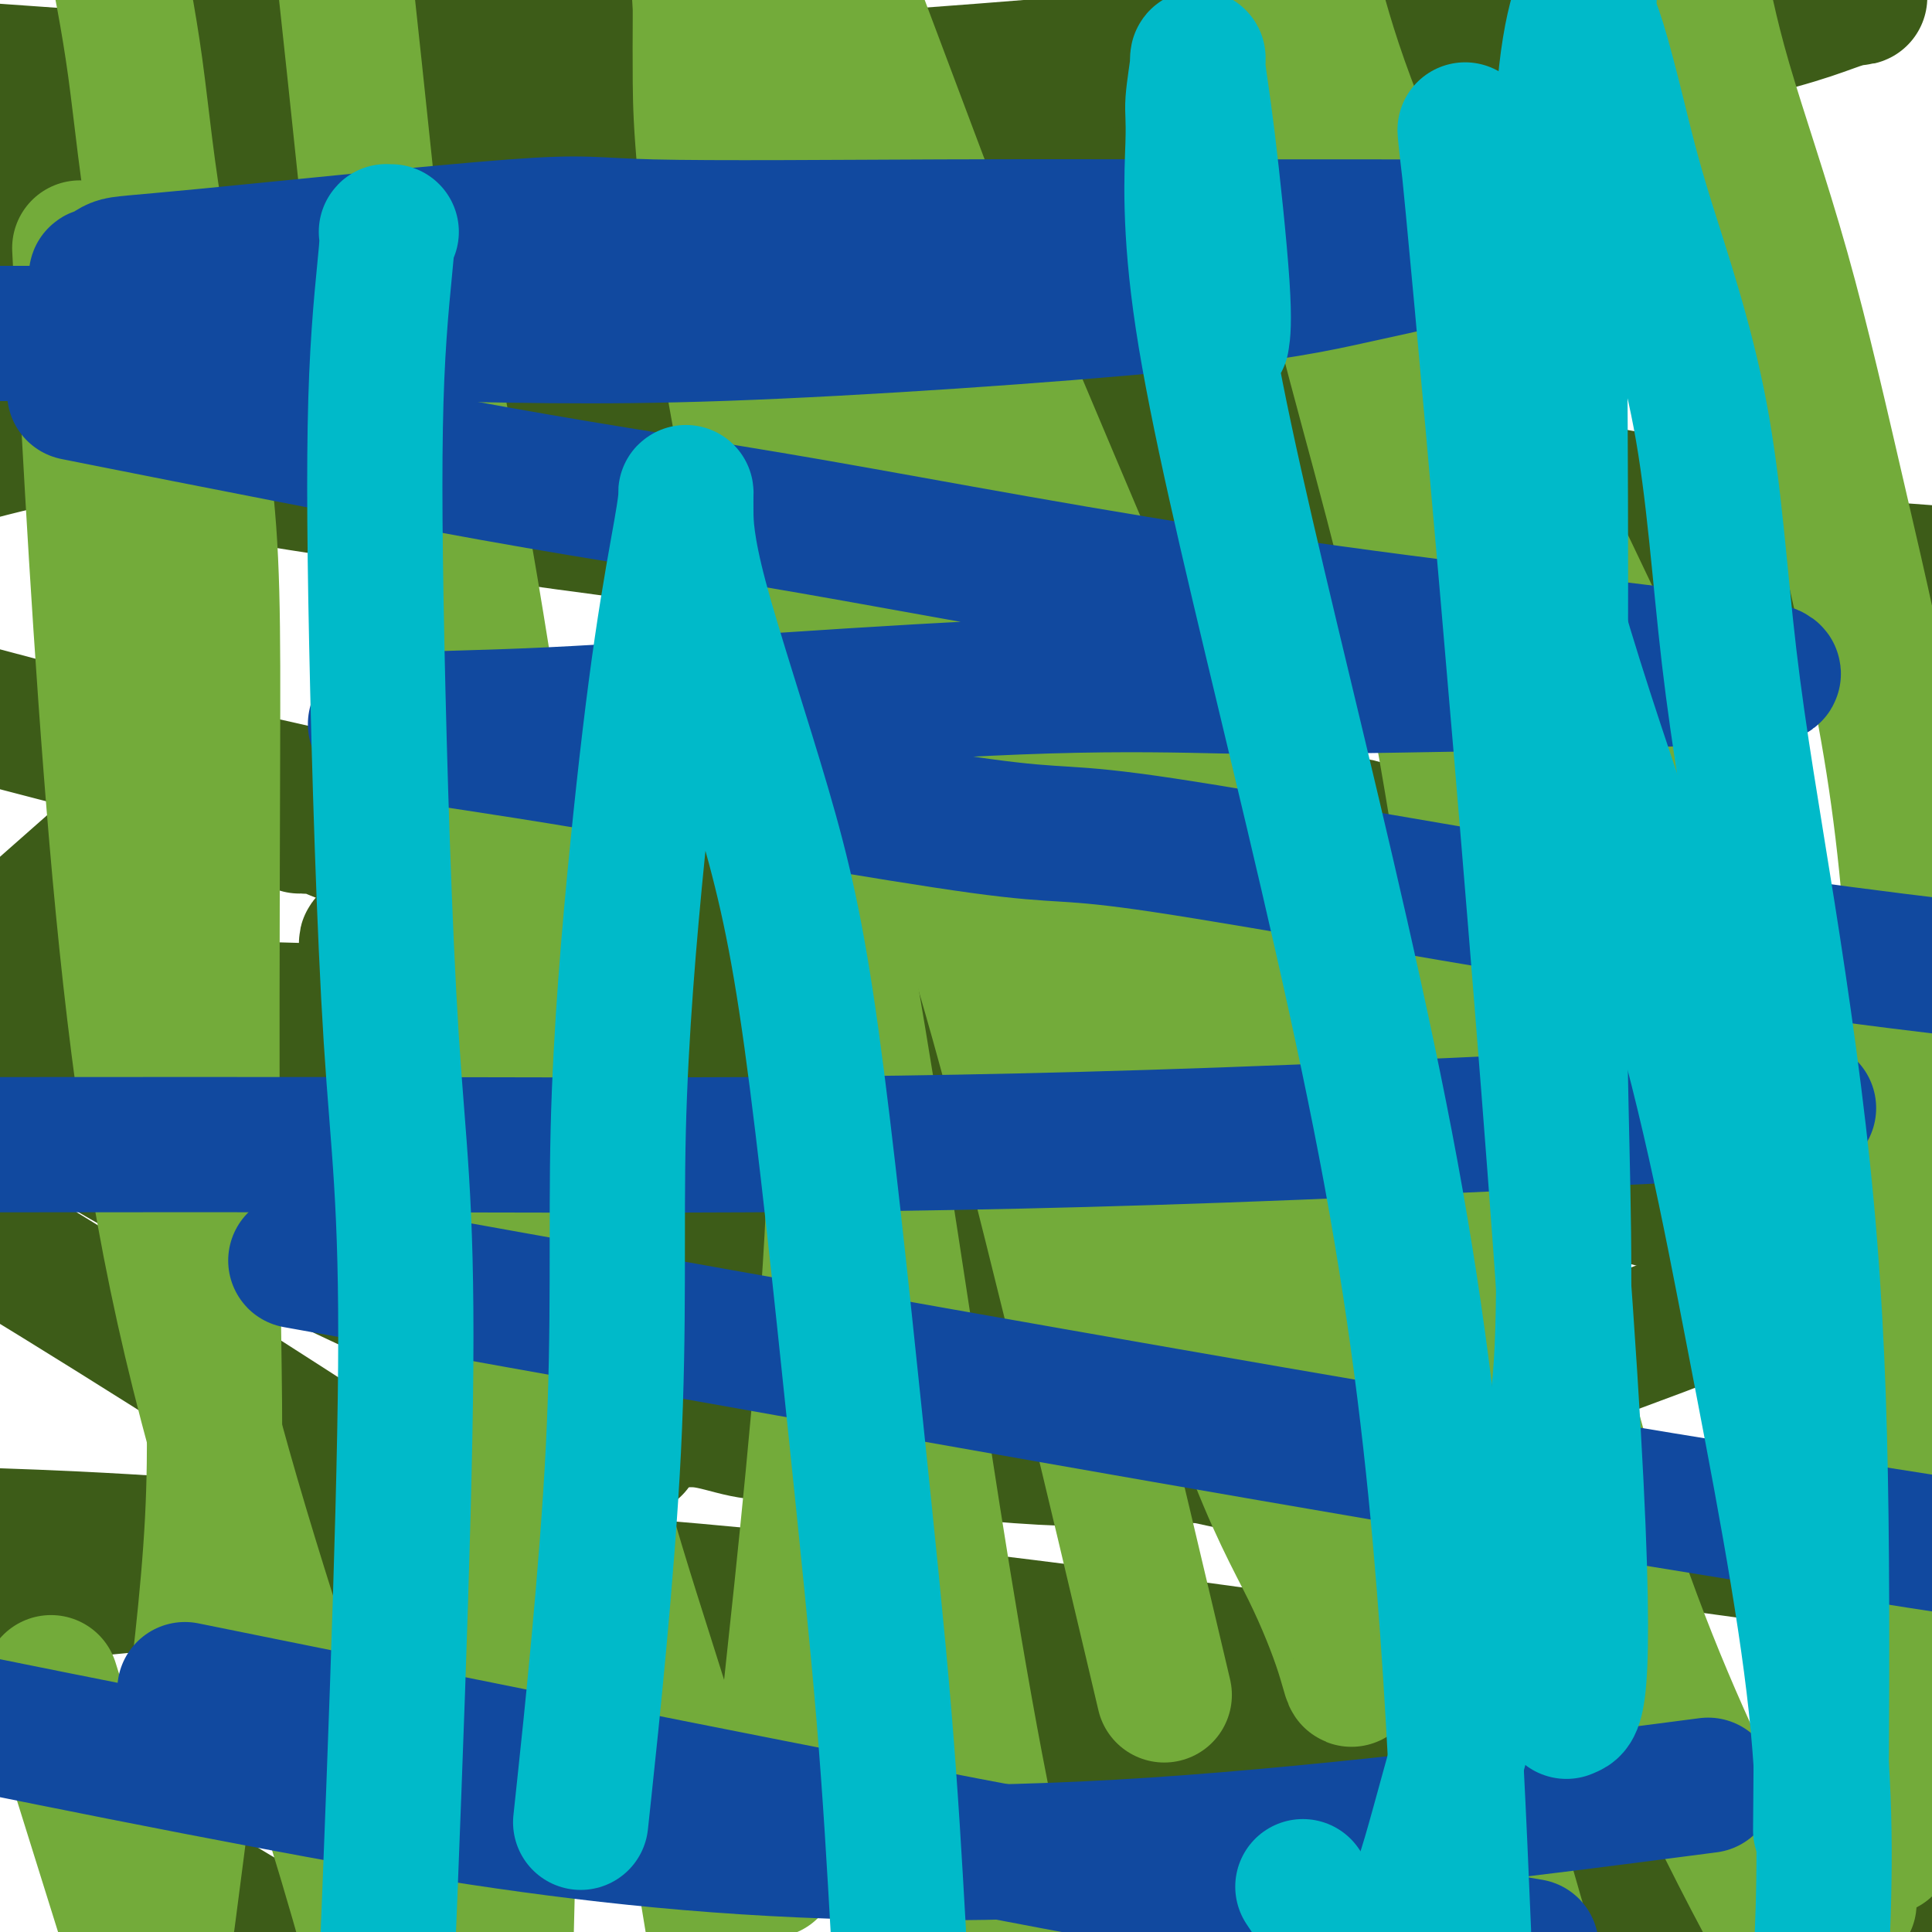
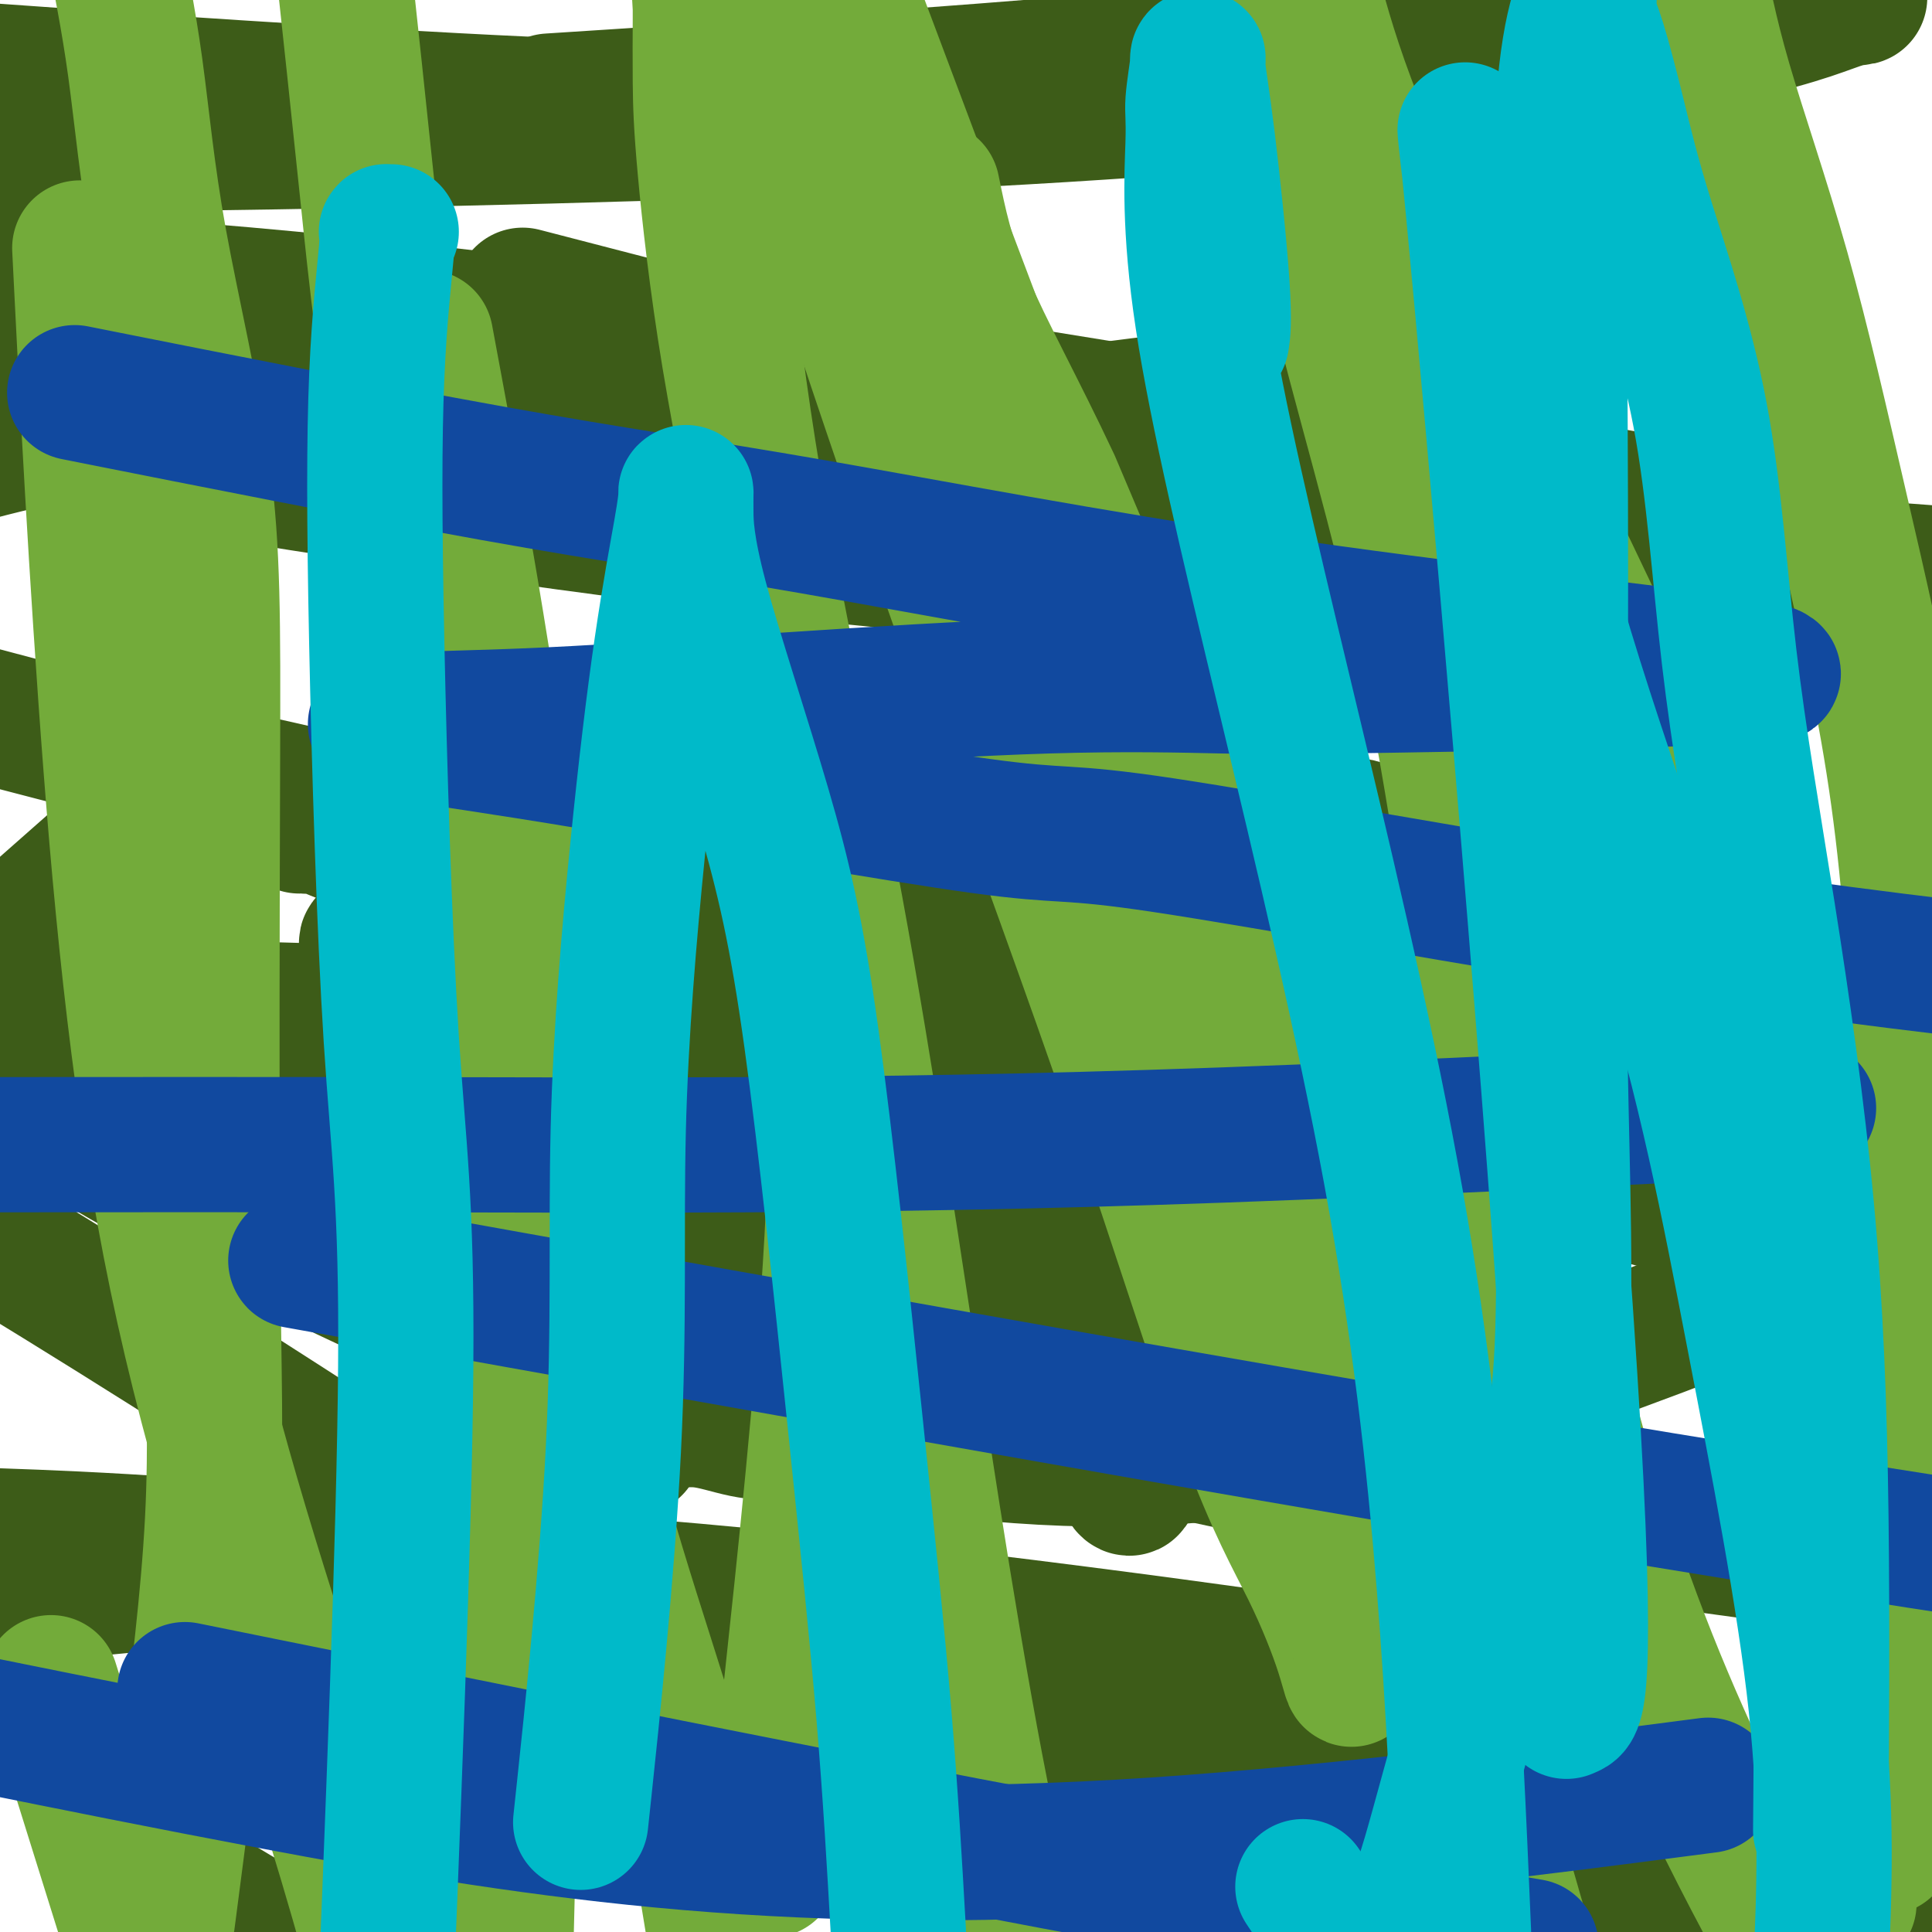
<svg xmlns="http://www.w3.org/2000/svg" viewBox="0 0 400 400" version="1.1">
  <g fill="none" stroke="#3D5C18" stroke-width="28" stroke-linecap="round" stroke-linejoin="round">
    <path d="M76,197c0.034,-0.303 0.068,-0.606 0,-1c-0.068,-0.394 -0.237,-0.879 0,-1c0.237,-0.121 0.881,0.123 2,0c1.119,-0.123 2.712,-0.614 4,-1c1.288,-0.386 2.272,-0.668 4,-1c1.728,-0.332 4.200,-0.716 7,-1c2.800,-0.284 5.927,-0.468 9,-1c3.073,-0.532 6.091,-1.410 9,-2c2.909,-0.590 5.707,-0.890 9,-1c3.293,-0.110 7.080,-0.029 13,0c5.920,0.029 13.973,0.008 19,0c5.027,-0.008 7.027,-0.002 10,0c2.973,0.002 6.918,0.001 11,0c4.082,-0.001 8.301,-0.000 12,0c3.699,0.000 6.877,0.000 10,0c3.123,-0.000 6.192,-0.000 9,0c2.808,0.000 5.354,0.000 8,0c2.646,-0.000 5.390,-0.000 8,0c2.610,0.000 5.086,0.000 8,0c2.914,-0.000 6.266,-0.000 9,0c2.734,0.000 4.851,0.000 7,0c2.149,-0.000 4.330,-0.000 6,0c1.670,0.000 2.829,0.000 4,0c1.171,-0.000 2.355,-0.000 3,0c0.645,0.000 0.751,0.000 1,0c0.249,-0.000 0.643,-0.000 1,0c0.357,0.000 0.679,0.000 1,0" />
    <path d="M260,188c21.868,0.016 6.539,0.057 1,0c-5.539,-0.057 -1.288,-0.212 1,0c2.288,0.212 2.613,0.792 3,1c0.387,0.208 0.835,0.044 1,0c0.165,-0.044 0.048,0.032 0,0c-0.048,-0.032 -0.028,-0.172 0,0c0.028,0.172 0.064,0.655 0,1c-0.064,0.345 -0.228,0.551 0,1c0.228,0.449 0.849,1.142 1,2c0.151,0.858 -0.168,1.881 0,4c0.168,2.119 0.822,5.333 0,9c-0.822,3.667 -3.121,7.785 -5,12c-1.879,4.215 -3.339,8.526 -5,13c-1.661,4.474 -3.523,9.111 -5,13c-1.477,3.889 -2.568,7.029 -4,11c-1.432,3.971 -3.206,8.772 -4,12c-0.794,3.228 -0.609,4.882 -1,7c-0.391,2.118 -1.359,4.699 -2,6c-0.641,1.301 -0.955,1.323 -1,2c-0.045,0.677 0.180,2.010 0,3c-0.180,0.990 -0.765,1.637 -1,2c-0.235,0.363 -0.118,0.441 0,1c0.118,0.559 0.239,1.600 0,2c-0.239,0.400 -0.837,0.159 -1,0c-0.163,-0.159 0.110,-0.235 0,0c-0.110,0.235 -0.603,0.781 -1,1c-0.397,0.219 -0.699,0.109 -1,0" />
    <path d="M236,291c-4.846,13.311 -1.460,4.088 -1,1c0.460,-3.088 -2.007,-0.041 -3,1c-0.993,1.041 -0.511,0.075 -1,0c-0.489,-0.075 -1.949,0.740 -3,1c-1.051,0.260 -1.694,-0.035 -3,0c-1.306,0.035 -3.274,0.402 -5,1c-1.726,0.598 -3.209,1.429 -7,2c-3.791,0.571 -9.890,0.882 -14,1c-4.110,0.118 -6.231,0.044 -9,0c-2.769,-0.044 -6.187,-0.058 -9,0c-2.813,0.058 -5.020,0.189 -8,0c-2.980,-0.189 -6.734,-0.698 -10,-1c-3.266,-0.302 -6.043,-0.397 -9,-1c-2.957,-0.603 -6.092,-1.713 -9,-2c-2.908,-0.287 -5.587,0.251 -8,0c-2.413,-0.251 -4.559,-1.289 -7,-2c-2.441,-0.711 -5.175,-1.093 -8,-2c-2.825,-0.907 -5.740,-2.338 -8,-3c-2.260,-0.662 -3.863,-0.555 -6,-1c-2.137,-0.445 -4.807,-1.443 -6,-2c-1.193,-0.557 -0.908,-0.674 -1,-1c-0.092,-0.326 -0.561,-0.863 -1,-1c-0.439,-0.137 -0.849,0.125 -1,0c-0.151,-0.125 -0.042,-0.638 0,-1c0.042,-0.362 0.017,-0.575 0,-1c-0.017,-0.425 -0.025,-1.062 0,-2c0.025,-0.938 0.084,-2.176 0,-4c-0.084,-1.824 -0.310,-4.236 -1,-7c-0.690,-2.764 -1.845,-5.882 -3,-9" />
    <path d="M95,258c-1.508,-6.087 -1.777,-8.306 -2,-10c-0.223,-1.694 -0.399,-2.864 -1,-4c-0.601,-1.136 -1.628,-2.240 -2,-3c-0.372,-0.760 -0.088,-1.178 0,-2c0.088,-0.822 -0.019,-2.050 0,-3c0.019,-0.950 0.166,-1.624 0,-3c-0.166,-1.376 -0.643,-3.456 0,-5c0.643,-1.544 2.407,-2.554 3,-4c0.593,-1.446 0.015,-3.330 0,-4c-0.015,-0.670 0.532,-0.128 1,-1c0.468,-0.872 0.857,-3.158 1,-4c0.143,-0.842 0.041,-0.241 0,0c-0.041,0.241 -0.020,0.120 0,0" />
    <path d="M101,193c0.001,0.005 0.003,0.010 0,1c-0.003,0.990 -0.009,2.965 0,6c0.009,3.035 0.033,7.130 0,13c-0.033,5.870 -0.125,13.514 0,20c0.125,6.486 0.465,11.814 1,16c0.535,4.186 1.263,7.230 2,10c0.737,2.770 1.481,5.266 2,7c0.519,1.734 0.811,2.706 1,3c0.189,0.294 0.275,-0.089 1,0c0.725,0.089 2.089,0.651 3,-1c0.911,-1.651 1.368,-5.514 2,-9c0.632,-3.486 1.437,-6.595 2,-11c0.563,-4.405 0.883,-10.106 1,-18c0.117,-7.894 0.031,-17.981 0,-25c-0.031,-7.019 -0.008,-10.969 0,-14c0.008,-3.031 -0.000,-5.142 0,-7c0.000,-1.858 0.010,-3.463 0,-4c-0.010,-0.537 -0.038,-0.004 0,3c0.038,3.004 0.143,8.481 0,17c-0.143,8.519 -0.533,20.081 0,32c0.533,11.919 1.988,24.194 4,34c2.012,9.806 4.581,17.144 6,22c1.419,4.856 1.690,7.230 2,9c0.310,1.770 0.660,2.934 1,3c0.340,0.066 0.670,-0.967 1,-2" />
    <path d="M130,298c1.939,4.506 1.788,-0.228 2,-8c0.212,-7.772 0.789,-18.583 1,-29c0.211,-10.417 0.056,-20.441 0,-31c-0.056,-10.559 -0.014,-21.654 0,-30c0.014,-8.346 -0.001,-13.942 0,-18c0.001,-4.058 0.018,-6.576 0,-8c-0.018,-1.424 -0.072,-1.754 0,-2c0.072,-0.246 0.271,-0.408 0,3c-0.271,3.408 -1.012,10.385 0,18c1.012,7.615 3.775,15.868 8,29c4.225,13.132 9.911,31.143 14,41c4.089,9.857 6.582,11.560 8,14c1.418,2.440 1.763,5.617 2,7c0.237,1.383 0.367,0.971 1,1c0.633,0.029 1.770,0.497 2,0c0.230,-0.497 -0.448,-1.959 0,-4c0.448,-2.041 2.022,-4.660 3,-9c0.978,-4.340 1.361,-10.401 2,-17c0.639,-6.599 1.535,-13.737 2,-22c0.465,-8.263 0.499,-17.652 0,-23c-0.499,-5.348 -1.532,-6.654 -2,-8c-0.468,-1.346 -0.373,-2.732 -1,-3c-0.627,-0.268 -1.977,0.582 -3,5c-1.023,4.418 -1.721,12.405 -2,22c-0.279,9.595 -0.140,20.797 0,32" />
    <path d="M167,258c0.616,11.603 2.155,24.610 5,35c2.845,10.390 6.994,18.161 10,24c3.006,5.839 4.868,9.745 6,12c1.132,2.255 1.533,2.860 2,3c0.467,0.140 1.001,-0.184 1,-1c-0.001,-0.816 -0.536,-2.125 0,-5c0.536,-2.875 2.142,-7.318 3,-17c0.858,-9.682 0.968,-24.604 1,-39c0.032,-14.396 -0.015,-28.265 0,-42c0.015,-13.735 0.093,-27.334 0,-37c-0.093,-9.666 -0.355,-15.398 -1,-19c-0.645,-3.602 -1.672,-5.072 -2,-6c-0.328,-0.928 0.042,-1.313 0,-1c-0.042,0.313 -0.496,1.323 3,16c3.496,14.677 10.940,43.020 16,61c5.060,17.980 7.734,25.597 11,34c3.266,8.403 7.124,17.593 9,23c1.876,5.407 1.771,7.030 2,8c0.229,0.970 0.793,1.286 1,1c0.207,-0.286 0.055,-1.176 0,-4c-0.055,-2.824 -0.015,-7.583 0,-13c0.015,-5.417 0.005,-11.492 0,-18c-0.005,-6.508 -0.004,-13.448 0,-20c0.004,-6.552 0.011,-12.715 0,-16c-0.011,-3.285 -0.042,-3.692 0,-4c0.042,-0.308 0.155,-0.517 0,0c-0.155,0.517 -0.577,1.758 -1,3" />
    <path d="M233,236c-0.486,1.410 -1.202,3.434 -2,5c-0.798,1.566 -1.678,2.674 -2,6c-0.322,3.326 -0.086,8.870 0,13c0.086,4.130 0.023,6.845 0,8c-0.023,1.155 -0.006,0.750 0,1c0.006,0.250 -0.000,1.155 0,1c0.000,-0.155 0.007,-1.371 0,-2c-0.007,-0.629 -0.027,-0.671 0,-6c0.027,-5.329 0.103,-15.946 0,-24c-0.103,-8.054 -0.384,-13.547 0,-18c0.384,-4.453 1.434,-7.868 2,-10c0.566,-2.132 0.648,-2.982 1,-3c0.352,-0.018 0.975,0.797 1,1c0.025,0.203 -0.548,-0.204 0,3c0.548,3.204 2.217,10.021 4,15c1.783,4.979 3.680,8.120 5,11c1.320,2.880 2.063,5.500 3,7c0.937,1.500 2.069,1.879 2,2c-0.069,0.121 -1.340,-0.015 -2,0c-0.660,0.015 -0.711,0.180 -1,0c-0.289,-0.180 -0.818,-0.706 -2,-3c-1.182,-2.294 -3.019,-6.356 -5,-11c-1.981,-4.644 -4.106,-9.871 -5,-15c-0.894,-5.129 -0.558,-10.162 -1,-14c-0.442,-3.838 -1.661,-6.483 -2,-8c-0.339,-1.517 0.201,-1.906 1,-2c0.799,-0.094 1.858,0.107 3,0c1.142,-0.107 2.368,-0.524 4,0c1.632,0.524 3.670,1.987 6,5c2.330,3.013 4.951,7.575 7,11c2.049,3.425 3.524,5.712 5,8" />
    <path d="M255,217c1.876,3.561 0.568,2.962 0,3c-0.568,0.038 -0.394,0.712 -2,1c-1.606,0.288 -4.990,0.190 -8,0c-3.010,-0.190 -5.644,-0.472 -9,-2c-3.356,-1.528 -7.433,-4.303 -10,-6c-2.567,-1.697 -3.624,-2.316 -4,-3c-0.376,-0.684 -0.070,-1.433 0,-2c0.070,-0.567 -0.095,-0.951 0,-1c0.095,-0.049 0.451,0.236 2,0c1.549,-0.236 4.291,-0.993 8,-2c3.709,-1.007 8.386,-2.263 12,-3c3.614,-0.737 6.166,-0.956 10,-1c3.834,-0.044 8.952,0.087 12,0c3.048,-0.087 4.026,-0.391 3,0c-1.026,0.391 -4.058,1.478 -7,2c-2.942,0.522 -5.796,0.480 -9,1c-3.204,0.520 -6.757,1.604 -10,2c-3.243,0.396 -6.175,0.106 -8,0c-1.825,-0.106 -2.541,-0.028 -3,0c-0.459,0.028 -0.659,0.008 -1,0c-0.341,-0.008 -0.823,-0.002 -1,0c-0.177,0.002 -0.051,0.001 0,0c0.051,-0.001 0.025,-0.000 0,0" />
    <path d="M62,171c0.339,-0.014 0.678,-0.028 1,0c0.322,0.028 0.627,0.099 1,0c0.373,-0.099 0.813,-0.366 2,0c1.187,0.366 3.122,1.366 5,2c1.878,0.634 3.700,0.902 6,2c2.300,1.098 5.079,3.026 8,4c2.921,0.974 5.984,0.993 8,1c2.016,0.007 2.985,0.002 4,0c1.015,-0.002 2.076,-0.001 3,0c0.924,0.001 1.710,0.000 2,0c0.290,-0.000 0.083,-0.000 0,0c-0.083,0.000 -0.041,0.000 0,0" />
    <path d="M136,204c-0.688,-0.868 -1.375,-1.736 0,-3c1.375,-1.264 4.813,-2.923 9,-5c4.187,-2.077 9.125,-4.572 18,-7c8.875,-2.428 21.689,-4.789 35,-7c13.311,-2.211 27.119,-4.273 40,-6c12.881,-1.727 24.836,-3.119 32,-4c7.164,-0.881 9.538,-1.251 11,-1c1.462,0.251 2.013,1.124 -1,2c-3.013,0.876 -9.589,1.754 -15,3c-5.411,1.246 -9.657,2.860 -28,4c-18.343,1.140 -50.785,1.807 -84,-1c-33.215,-2.807 -67.204,-9.088 -105,-18c-37.796,-8.912 -79.398,-20.456 -121,-32" />
    <path d="M68,96c-8.990,0.207 -17.980,0.413 0,0c17.980,-0.413 62.932,-1.446 97,-4c34.068,-2.554 57.254,-6.629 79,-9c21.746,-2.371 42.051,-3.037 51,-3c8.949,0.037 6.541,0.776 9,1c2.459,0.224 9.783,-0.067 -1,2c-10.783,2.067 -39.674,6.492 -68,8c-28.326,1.508 -56.088,0.098 -91,-4c-34.912,-4.098 -76.975,-10.885 -114,-17c-37.025,-6.115 -69.013,-11.557 -101,-17" />
    <path d="M67,23c-11.927,0.315 -23.853,0.630 0,0c23.853,-0.630 83.487,-2.205 131,-6c47.513,-3.795 82.906,-9.809 113,-13c30.094,-3.191 54.891,-3.557 66,-4c11.109,-0.443 8.531,-0.963 5,0c-3.531,0.963 -8.015,3.407 -24,7c-15.985,3.593 -43.470,8.334 -79,12c-35.530,3.666 -79.104,6.256 -128,8c-48.896,1.744 -103.113,2.641 -147,3c-43.887,0.359 -77.443,0.179 -111,0" />
-     <path d="M51,5c-9.000,0.833 -18.000,1.667 0,0c18.000,-1.667 63.000,-5.833 108,-10" />
    <path d="M280,11c6.292,-1.256 12.583,-2.512 0,0c-12.583,2.512 -44.042,8.792 -81,11c-36.958,2.208 -79.417,0.345 -120,-2c-40.583,-2.345 -79.292,-5.173 -118,-8" />
    <path d="M128,20c-12.333,0.800 -24.667,1.600 0,0c24.667,-1.600 86.333,-5.600 129,-10c42.667,-4.400 66.333,-9.200 90,-14" />
    <path d="M127,66c-16.289,-4.222 -32.578,-8.444 0,0c32.578,8.444 114.022,29.556 179,41c64.978,11.444 113.489,13.222 162,15" />
    <path d="M330,102c14.280,2.542 28.560,5.083 0,0c-28.560,-5.083 -99.958,-17.792 -163,-27c-63.042,-9.208 -117.726,-14.917 -159,-17c-41.274,-2.083 -69.137,-0.542 -97,1" />
    <path d="M7,91c-13.565,-2.304 -27.131,-4.607 0,0c27.131,4.607 94.958,16.125 157,23c62.042,6.875 118.298,9.107 164,10c45.702,0.893 80.851,0.446 116,0" />
    <path d="M369,118c14.339,1.851 28.679,3.702 0,0c-28.679,-3.702 -100.375,-12.958 -161,-21c-60.625,-8.042 -110.179,-14.869 -151,-13c-40.821,1.869 -72.911,12.435 -105,23" />
    <path d="M0,228c-15.149,-5.202 -30.298,-10.405 0,0c30.298,10.405 106.042,36.417 174,55c67.958,18.583 128.131,29.738 180,37c51.869,7.262 95.435,10.631 139,14" />
    <path d="M382,259c11.577,3.190 23.155,6.381 0,0c-23.155,-6.381 -81.042,-22.333 -147,-33c-65.958,-10.667 -139.988,-16.048 -181,-17c-41.012,-0.952 -49.006,2.524 -57,6" />
    <path d="M13,229c-7.172,-2.434 -14.344,-4.868 0,0c14.344,4.868 50.206,17.037 90,29c39.794,11.963 83.522,23.721 127,33c43.478,9.279 86.708,16.080 125,22c38.292,5.920 71.646,10.960 105,16" />
    <path d="M273,345c15.178,2.133 30.356,4.267 0,0c-30.356,-4.267 -106.244,-14.933 -162,-18c-55.756,-3.067 -91.378,1.467 -127,6" />
    <path d="M334,373c10.439,2.190 20.877,4.380 0,0c-20.877,-4.380 -73.070,-15.329 -120,-25c-46.930,-9.671 -88.596,-18.065 -126,-23c-37.404,-4.935 -70.544,-6.410 -88,-7c-17.456,-0.590 -19.228,-0.295 -21,0" />
    <path d="M71,333c-10.978,-1.801 -21.955,-3.602 0,0c21.955,3.602 76.844,12.607 124,20c47.156,7.393 86.581,13.173 119,20c32.419,6.827 57.833,14.700 70,18c12.167,3.300 11.089,2.027 8,2c-3.089,-0.027 -8.187,1.194 -27,2c-18.813,0.806 -51.340,1.198 -86,-3c-34.660,-4.198 -71.455,-12.986 -106,-19c-34.545,-6.014 -66.842,-9.252 -91,-9c-24.158,0.252 -40.176,3.995 -47,7c-6.824,3.005 -4.453,5.270 -5,7c-0.547,1.730 -4.014,2.923 6,10c10.014,7.077 33.507,20.039 57,33" />
    <path d="M142,349c8.711,5.756 17.422,11.511 0,0c-17.422,-11.511 -60.978,-40.289 -95,-62c-34.022,-21.711 -58.511,-36.356 -83,-51" />
    <path d="M102,205c-9.488,-0.679 -18.976,-1.357 0,0c18.976,1.357 66.417,4.750 115,6c48.583,1.250 98.310,0.357 129,0c30.690,-0.357 42.345,-0.179 54,0" />
    <path d="M357,270c6.599,-2.564 13.197,-5.128 0,0c-13.197,5.128 -46.191,17.948 -74,25c-27.809,7.052 -50.435,8.337 -77,6c-26.565,-2.337 -57.069,-8.297 -84,-17c-26.931,-8.703 -50.289,-20.151 -70,-30c-19.711,-9.849 -35.775,-18.100 -44,-26c-8.225,-7.900 -8.613,-15.450 -9,-23" />
    <path d="M8,189c-1.889,1.667 -3.778,3.333 0,0c3.778,-3.333 13.222,-11.667 17,-15c3.778,-3.333 1.889,-1.667 0,0" />
  </g>
  <g fill="none" stroke="#73AB3A" stroke-width="28" stroke-linecap="round" stroke-linejoin="round">
    <path d="M12,353c-1.250,-4.000 -2.500,-8.000 0,0c2.500,8.000 8.750,28.000 15,48" />
    <path d="M35,395c-0.301,2.306 -0.603,4.611 0,0c0.603,-4.611 2.109,-16.140 4,-31c1.891,-14.860 4.165,-33.051 5,-49c0.835,-15.949 0.230,-29.655 0,-58c-0.230,-28.345 -0.087,-71.327 0,-100c0.087,-28.673 0.116,-43.036 -2,-59c-2.116,-15.964 -6.377,-33.529 -9,-48c-2.623,-14.471 -3.606,-25.849 -5,-36c-1.394,-10.151 -3.197,-19.076 -5,-28" />
    <path d="M17,61c-0.419,-8.368 -0.839,-16.737 0,0c0.839,16.737 2.936,58.579 6,98c3.064,39.421 7.094,76.421 15,112c7.906,35.579 19.687,69.737 28,96c8.313,26.263 13.156,44.632 18,63" />
    <path d="M105,392c-0.257,10.417 -0.515,20.834 0,0c0.515,-20.834 1.801,-72.920 2,-113c0.199,-40.080 -0.689,-68.156 -5,-96c-4.311,-27.844 -12.045,-55.458 -17,-80c-4.955,-24.542 -7.130,-46.012 -9,-64c-1.870,-17.988 -3.435,-32.494 -5,-47" />
    <path d="M90,80c-1.638,-8.817 -3.276,-17.633 0,0c3.276,17.633 11.466,61.716 16,100c4.534,38.284 5.413,70.769 11,101c5.587,30.231 15.882,58.209 22,79c6.118,20.791 8.059,34.396 10,48" />
    <path d="M160,383c-0.429,3.607 -0.858,7.214 0,0c0.858,-7.214 3.003,-25.250 6,-54c2.997,-28.750 6.845,-68.215 7,-94c0.155,-25.785 -3.384,-37.892 -6,-54c-2.616,-16.108 -4.309,-36.219 -7,-55c-2.691,-18.781 -6.381,-36.231 -9,-52c-2.619,-15.769 -4.166,-29.856 -5,-39c-0.834,-9.144 -0.955,-13.347 -1,-18c-0.045,-4.653 -0.013,-9.758 0,-13c0.013,-3.242 0.006,-4.621 0,-6" />
    <path d="M145,1c-0.559,-7.398 -1.118,-14.796 0,0c1.118,14.796 3.913,51.785 9,86c5.087,34.215 12.467,65.656 19,101c6.533,35.344 12.221,74.593 18,112c5.779,37.407 11.651,72.974 18,98c6.349,25.026 13.174,39.513 20,54" />
-     <path d="M238,338c2.642,11.193 5.283,22.385 0,0c-5.283,-22.385 -18.492,-78.348 -28,-114c-9.508,-35.652 -15.316,-50.992 -22,-70c-6.684,-19.008 -14.245,-41.682 -20,-61c-5.755,-19.318 -9.703,-35.278 -13,-49c-3.297,-13.722 -5.942,-25.206 -7,-33c-1.058,-7.794 -0.529,-11.897 0,-16" />
-     <path d="M158,4c-1.646,-5.204 -3.292,-10.408 0,0c3.292,10.408 11.522,36.428 20,62c8.478,25.572 17.203,50.697 27,78c9.797,27.303 20.667,56.784 30,84c9.333,27.216 17.128,52.166 23,68c5.872,15.834 9.819,22.553 13,29c3.181,6.447 5.594,12.623 7,17c1.406,4.377 1.804,6.954 2,5c0.196,-1.954 0.192,-8.438 0,-10c-0.192,-1.562 -0.570,1.797 0,-10c0.570,-11.797 2.087,-38.752 -1,-60c-3.087,-21.248 -10.779,-36.791 -18,-55c-7.221,-18.209 -13.971,-39.084 -21,-58c-7.029,-18.916 -14.338,-35.875 -22,-54c-7.662,-18.125 -15.678,-37.418 -23,-53c-7.322,-15.582 -13.949,-27.452 -18,-37c-4.051,-9.548 -5.525,-16.774 -7,-24" />
+     <path d="M158,4c-1.646,-5.204 -3.292,-10.408 0,0c3.292,10.408 11.522,36.428 20,62c8.478,25.572 17.203,50.697 27,78c9.797,27.303 20.667,56.784 30,84c9.333,27.216 17.128,52.166 23,68c5.872,15.834 9.819,22.553 13,29c3.181,6.447 5.594,12.623 7,17c1.406,4.377 1.804,6.954 2,5c0.196,-1.954 0.192,-8.438 0,-10c-0.192,-1.562 -0.570,1.797 0,-10c0.570,-11.797 2.087,-38.752 -1,-60c-3.087,-21.248 -10.779,-36.791 -18,-55c-7.221,-18.209 -13.971,-39.084 -21,-58c-7.029,-18.916 -14.338,-35.875 -22,-54c-7.322,-15.582 -13.949,-27.452 -18,-37c-4.051,-9.548 -5.525,-16.774 -7,-24" />
    <path d="M178,4c-2.200,-5.861 -4.400,-11.721 0,0c4.400,11.721 15.400,41.025 26,69c10.600,27.975 20.800,54.622 31,84c10.200,29.378 20.400,61.486 31,93c10.600,31.514 21.600,62.432 30,88c8.400,25.568 14.200,45.784 20,66" />
    <path d="M383,388c-0.160,5.240 -0.320,10.481 0,0c0.320,-10.481 1.119,-36.682 0,-61c-1.119,-24.318 -4.156,-46.751 -9,-70c-4.844,-23.249 -11.494,-47.313 -20,-71c-8.506,-23.688 -18.868,-46.999 -29,-68c-10.132,-21.001 -20.036,-39.693 -28,-56c-7.964,-16.307 -13.990,-30.231 -18,-41c-4.010,-10.769 -6.005,-18.385 -8,-26" />
    <path d="M267,3c-0.515,-4.358 -1.030,-8.715 0,0c1.030,8.715 3.606,30.504 9,54c5.394,23.496 13.606,48.699 20,80c6.394,31.301 10.972,68.699 17,102c6.028,33.301 13.508,62.504 22,87c8.492,24.496 17.998,44.285 25,58c7.002,13.715 11.501,21.358 16,29" />
    <path d="M391,378c-0.542,3.868 -1.084,7.736 0,0c1.084,-7.736 3.793,-27.077 5,-46c1.207,-18.923 0.913,-37.429 1,-57c0.087,-19.571 0.555,-40.208 0,-60c-0.555,-19.792 -2.132,-38.740 -5,-57c-2.868,-18.260 -7.026,-35.833 -11,-53c-3.974,-17.167 -7.762,-33.930 -12,-49c-4.238,-15.070 -8.925,-28.449 -12,-39c-3.075,-10.551 -4.537,-18.276 -6,-26" />
  </g>
  <g fill="none" stroke="#11499F" stroke-width="28" stroke-linecap="round" stroke-linejoin="round">
-     <path d="M20,60c-0.004,-0.344 -0.007,-0.688 0,-1c0.007,-0.312 0.025,-0.593 0,-1c-0.025,-0.407 -0.091,-0.941 0,-1c0.091,-0.059 0.341,0.356 1,0c0.659,-0.356 1.728,-1.483 3,-2c1.272,-0.517 2.747,-0.426 19,-2c16.253,-1.574 47.285,-4.814 63,-6c15.715,-1.186 16.115,-0.317 29,0c12.885,0.317 38.257,0.082 60,0c21.743,-0.082 39.858,-0.012 56,0c16.142,0.012 30.311,-0.035 40,0c9.689,0.035 14.900,0.152 18,0c3.100,-0.152 4.091,-0.572 4,0c-0.091,0.572 -1.262,2.135 -7,4c-5.738,1.865 -16.043,4.030 -25,6c-8.957,1.970 -16.566,3.743 -40,6c-23.434,2.257 -62.694,4.997 -91,6c-28.306,1.003 -45.659,0.270 -66,0c-20.341,-0.270 -43.669,-0.077 -62,0c-18.331,0.077 -31.666,0.039 -45,0" />
    <path d="M24,83c-7.398,-1.471 -14.796,-2.941 0,0c14.796,2.941 51.786,10.294 78,15c26.214,4.706 41.652,6.764 66,11c24.348,4.236 57.604,10.651 94,16c36.396,5.349 75.930,9.632 93,12c17.070,2.368 11.677,2.820 10,3c-1.677,0.180 0.363,0.087 1,0c0.637,-0.087 -0.130,-0.169 -5,0c-4.870,0.169 -13.843,0.590 -30,1c-16.157,0.410 -39.498,0.810 -53,1c-13.502,0.190 -17.167,0.169 -25,0c-7.833,-0.169 -19.835,-0.486 -36,0c-16.165,0.486 -36.492,1.775 -55,3c-18.508,1.225 -35.196,2.386 -48,3c-12.804,0.614 -21.724,0.682 -27,1c-5.276,0.318 -6.907,0.887 -8,1c-1.093,0.113 -1.649,-0.229 -1,0c0.649,0.229 2.503,1.030 8,2c5.497,0.970 14.639,2.111 38,6c23.361,3.889 60.942,10.527 79,13c18.058,2.473 16.592,0.781 38,4c21.408,3.219 65.688,11.348 102,17c36.312,5.652 64.656,8.826 93,12" />
    <path d="M363,230c9.915,-0.506 19.831,-1.011 0,0c-19.831,1.011 -69.408,3.539 -110,5c-40.592,1.461 -72.198,1.855 -98,2c-25.802,0.145 -45.801,0.041 -72,0c-26.199,-0.041 -58.600,-0.021 -91,0" />
    <path d="M78,264c-14.524,-2.613 -29.048,-5.226 0,0c29.048,5.226 101.667,18.292 163,29c61.333,10.708 111.381,19.060 156,26c44.619,6.940 83.810,12.470 123,18" />
    <path d="M343,371c9.226,-1.199 18.453,-2.399 0,0c-18.453,2.399 -64.585,8.396 -104,11c-39.415,2.604 -72.112,1.817 -102,-1c-29.888,-2.817 -56.968,-7.662 -80,-12c-23.032,-4.338 -42.016,-8.169 -61,-12" />
    <path d="M54,353c-13.622,-2.756 -27.244,-5.511 0,0c27.244,5.511 95.356,19.289 146,29c50.644,9.711 83.822,15.356 117,21" />
  </g>
  <g fill="none" stroke="#00BAC9" stroke-width="28" stroke-linecap="round" stroke-linejoin="round">
    <path d="M81,48c-0.479,0.046 -0.958,0.091 -1,0c-0.042,-0.091 0.354,-0.320 0,4c-0.354,4.320 -1.457,13.188 -2,26c-0.543,12.812 -0.527,29.568 0,55c0.527,25.432 1.565,59.539 3,82c1.435,22.461 3.267,33.274 3,68c-0.267,34.726 -2.634,93.363 -5,152" />
    <path d="M121,370c-0.673,6.318 -1.346,12.635 0,0c1.346,-12.635 4.711,-44.224 6,-70c1.289,-25.776 0.503,-45.740 1,-66c0.497,-20.260 2.277,-40.817 4,-58c1.723,-17.183 3.390,-30.993 5,-42c1.610,-11.007 3.163,-19.209 4,-24c0.837,-4.791 0.957,-6.169 1,-7c0.043,-0.831 0.010,-1.115 0,-1c-0.010,0.115 0.002,0.630 0,1c-0.002,0.370 -0.018,0.595 0,3c0.018,2.405 0.070,6.991 3,18c2.930,11.009 8.738,28.442 13,43c4.262,14.558 6.977,26.242 10,48c3.023,21.758 6.352,53.589 9,79c2.648,25.411 4.614,44.403 6,61c1.386,16.597 2.193,30.798 3,45" />
    <path d="M253,70c-0.074,0.451 -0.148,0.902 0,0c0.148,-0.902 0.519,-3.157 0,-11c-0.519,-7.843 -1.928,-21.273 -3,-30c-1.072,-8.727 -1.808,-12.751 -2,-15c-0.192,-2.249 0.161,-2.725 0,-1c-0.161,1.725 -0.837,5.650 -1,8c-0.163,2.350 0.186,3.125 0,9c-0.186,5.875 -0.906,16.851 2,36c2.906,19.149 9.439,46.473 17,78c7.561,31.527 16.151,67.257 22,99c5.849,31.743 8.957,59.498 11,85c2.043,25.502 3.022,48.751 4,72" />
    <path d="M325,354c-0.614,0.270 -1.227,0.540 0,0c1.227,-0.540 4.295,-1.889 0,-69c-4.295,-67.111 -15.952,-199.983 -20,-242c-4.048,-42.017 -0.488,6.821 8,48c8.488,41.179 21.904,74.697 31,104c9.096,29.303 13.872,54.389 19,81c5.128,26.611 10.608,54.746 13,77c2.392,22.254 1.696,38.627 1,55" />
    <path d="M377,373c-0.041,5.144 -0.083,10.288 0,0c0.083,-10.288 0.290,-36.007 0,-59c-0.290,-22.993 -1.077,-43.261 -3,-64c-1.923,-20.739 -4.982,-41.950 -8,-61c-3.018,-19.050 -5.995,-35.939 -8,-53c-2.005,-17.061 -3.038,-34.293 -6,-50c-2.962,-15.707 -7.851,-29.890 -11,-40c-3.149,-10.110 -4.556,-16.147 -6,-22c-1.444,-5.853 -2.924,-11.522 -4,-15c-1.076,-3.478 -1.748,-4.765 -2,-6c-0.252,-1.235 -0.085,-2.418 0,-3c0.085,-0.582 0.089,-0.562 0,-1c-0.089,-0.438 -0.272,-1.332 -1,0c-0.728,1.332 -2.001,4.891 -3,11c-0.999,6.109 -1.725,14.770 -2,28c-0.275,13.230 -0.100,31.030 0,51c0.100,19.970 0.124,42.111 0,64c-0.124,21.889 -0.397,43.527 0,67c0.397,23.473 1.463,48.781 0,66c-1.463,17.219 -5.454,26.347 -10,40c-4.546,13.653 -9.647,31.830 -13,44c-3.353,12.170 -4.958,18.334 -7,23c-2.042,4.666 -4.521,7.833 -7,11" />
    <path d="M272,394c0.222,0.333 0.444,0.667 0,0c-0.444,-0.667 -1.556,-2.333 -2,-3c-0.444,-0.667 -0.222,-0.333 0,0" />
  </g>
</svg>